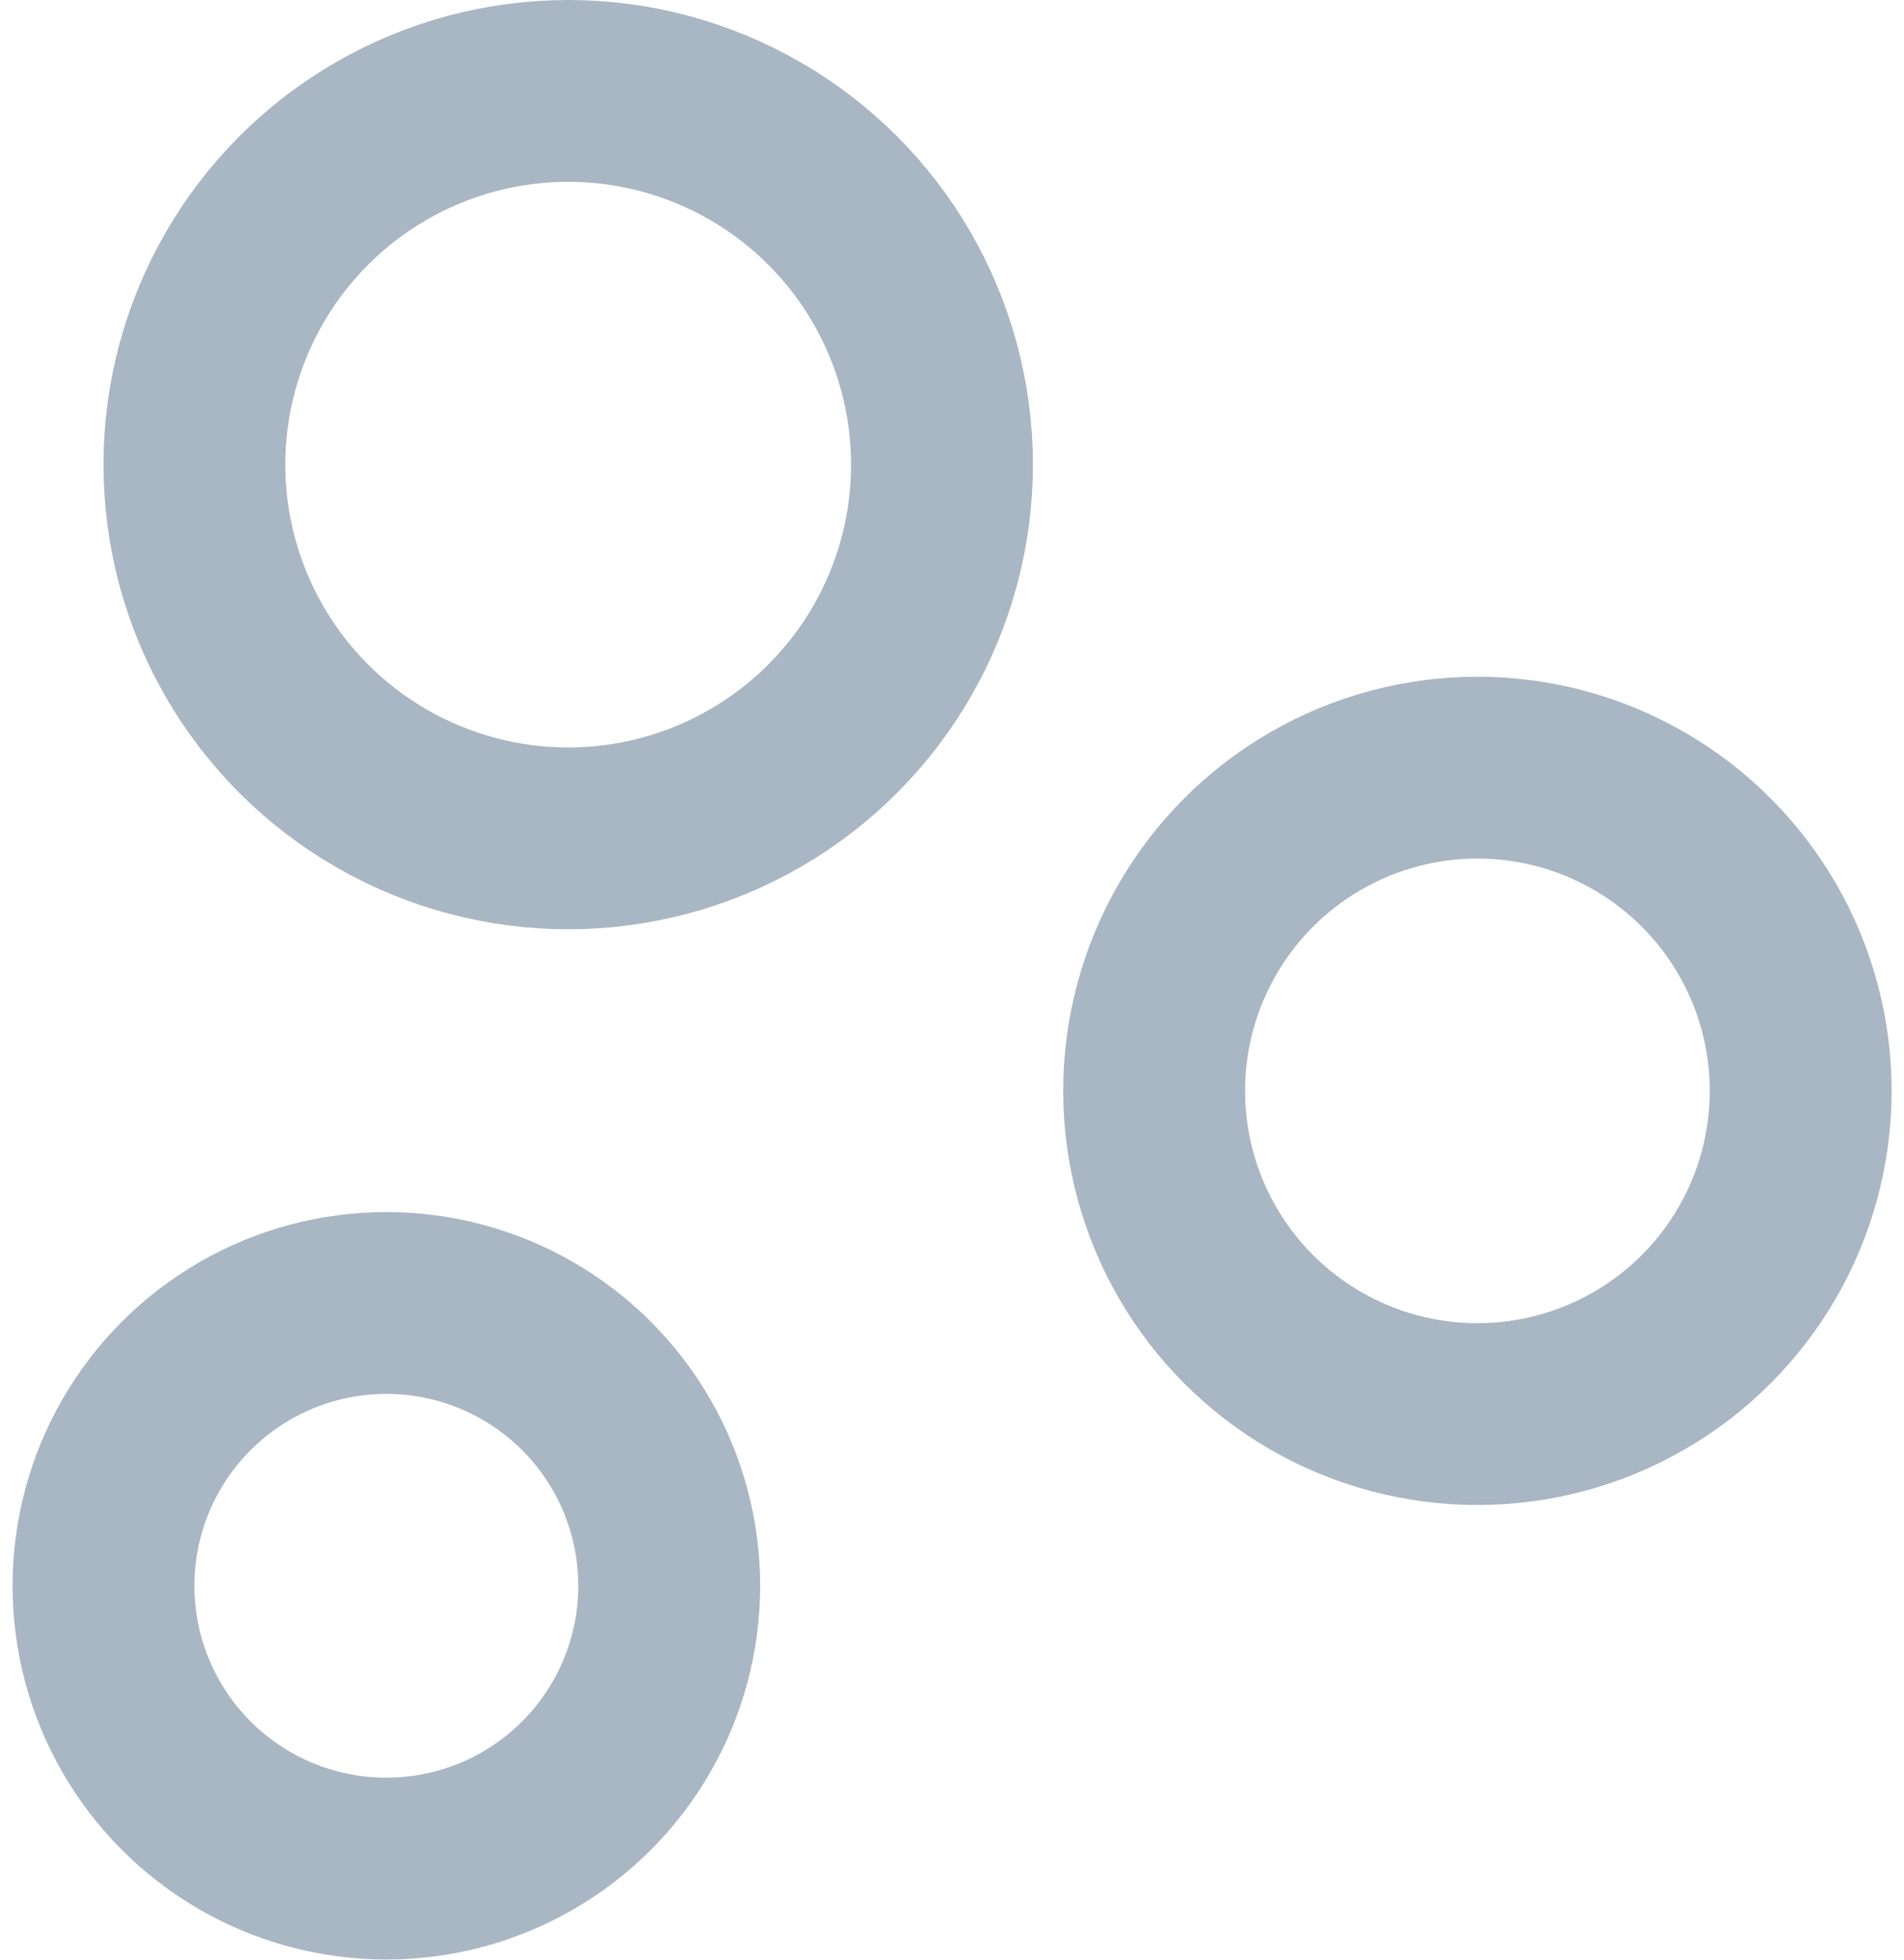
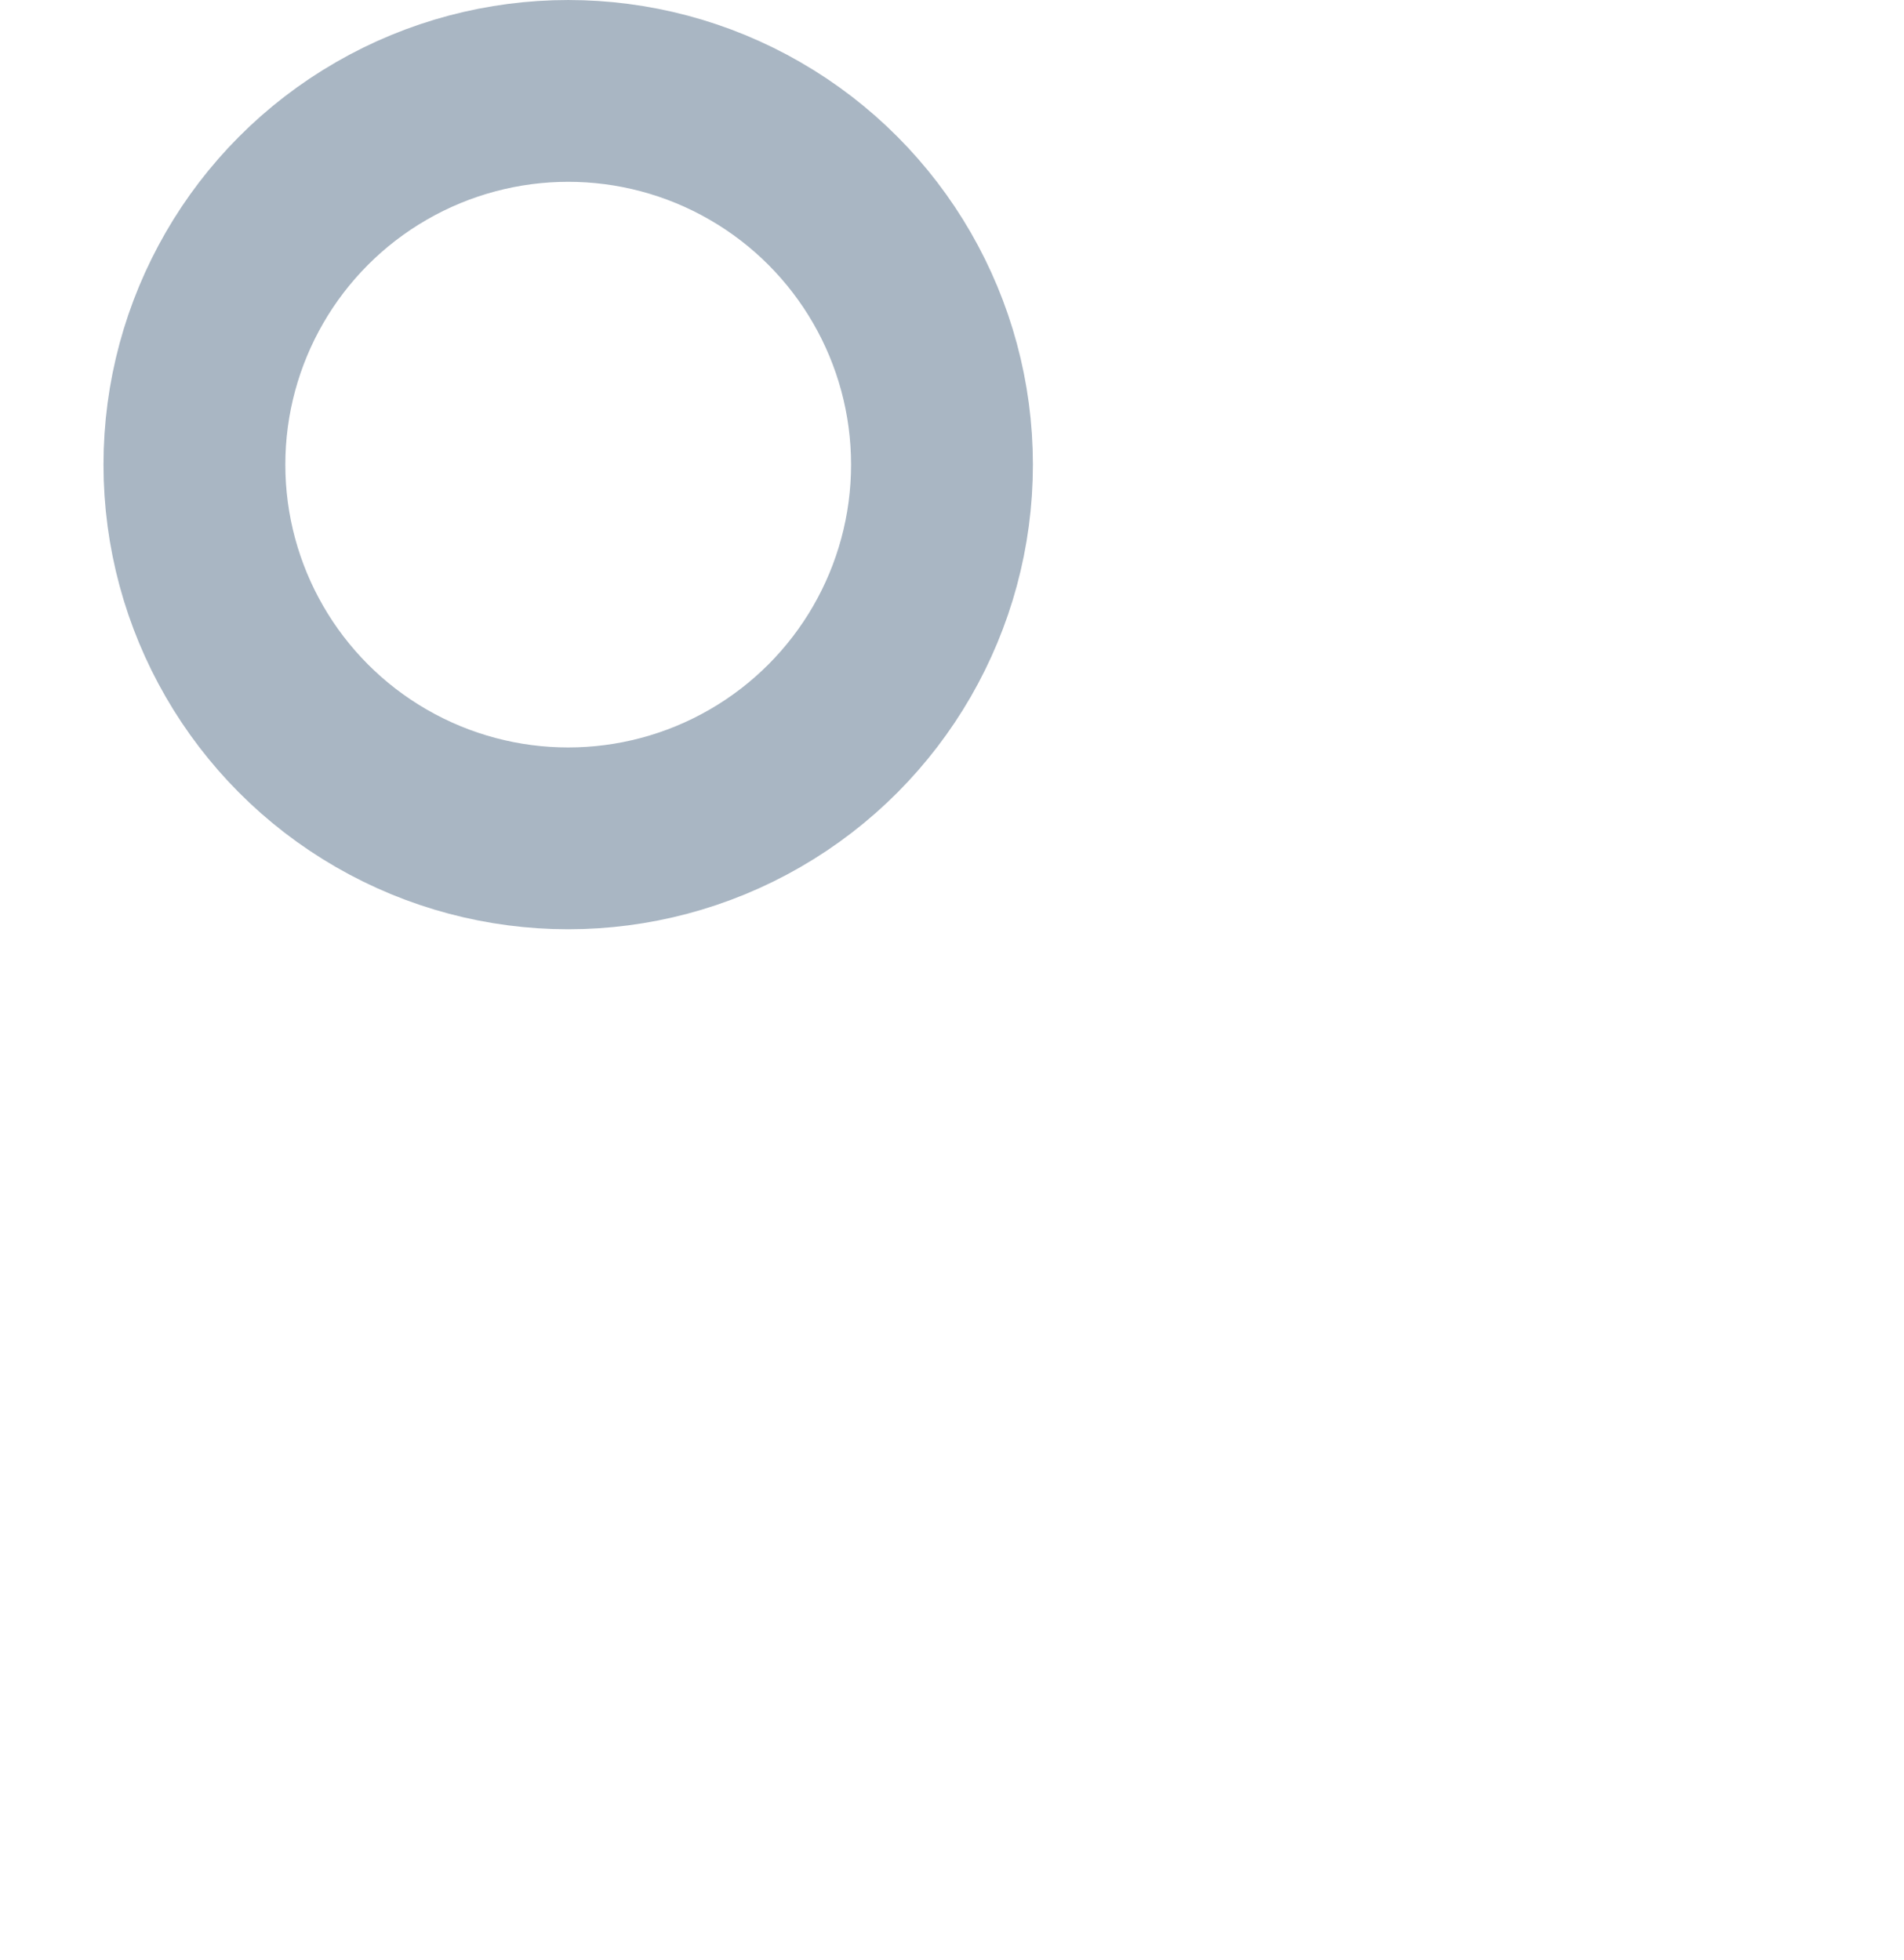
<svg xmlns="http://www.w3.org/2000/svg" xmlns:ns1="http://sodipodi.sourceforge.net/DTD/sodipodi-0.dtd" xmlns:ns2="http://www.inkscape.org/namespaces/inkscape" version="1.1" id="Layer_1" x="0px" y="0px" viewBox="0 0 34 35" xml:space="preserve" ns1:docname="kredit.svg" width="34" height="35" ns2:version="0.92.3 (2405546, 2018-03-11)">
  <defs id="defs15" />
  <ns1:namedview pagecolor="#ffffff" bordercolor="#666666" borderopacity="1" objecttolerance="10" gridtolerance="10" guidetolerance="10" ns2:pageopacity="0" ns2:pageshadow="2" ns2:window-width="1920" ns2:window-height="1017" id="namedview13" showgrid="false" ns2:zoom="9.8333333" ns2:cx="12" ns2:cy="12" ns2:window-x="1912" ns2:window-y="-8" ns2:window-maximized="1" ns2:current-layer="Layer_1" />
  <style type="text/css" id="style2">
	.st0{fill:none;stroke:#000000;stroke-width:1.8;stroke-linecap:round;stroke-linejoin:round;}
</style>
  <g id="g10" style="stroke:#a9b6c3;stroke-opacity:1" transform="matrix(1.804,0,0,1.804,-5.368,-4.149)">
    <circle class="st0" cx="8.6" cy="6.9" r="3.7" id="circle4" style="fill:none;stroke:#a9b6c3;stroke-width:1.8;stroke-linecap:round;stroke-linejoin:round;stroke-opacity:1" />
-     <circle class="st0" cx="17.6" cy="13.1" r="3.2" id="circle6" style="fill:none;stroke:#a9b6c3;stroke-width:1.8;stroke-linecap:round;stroke-linejoin:round;stroke-opacity:1" />
-     <circle class="st0" cx="6.8" cy="18" r="2.8" id="circle8" style="fill:none;stroke:#a9b6c3;stroke-width:1.8;stroke-linecap:round;stroke-linejoin:round;stroke-opacity:1" />
  </g>
</svg>